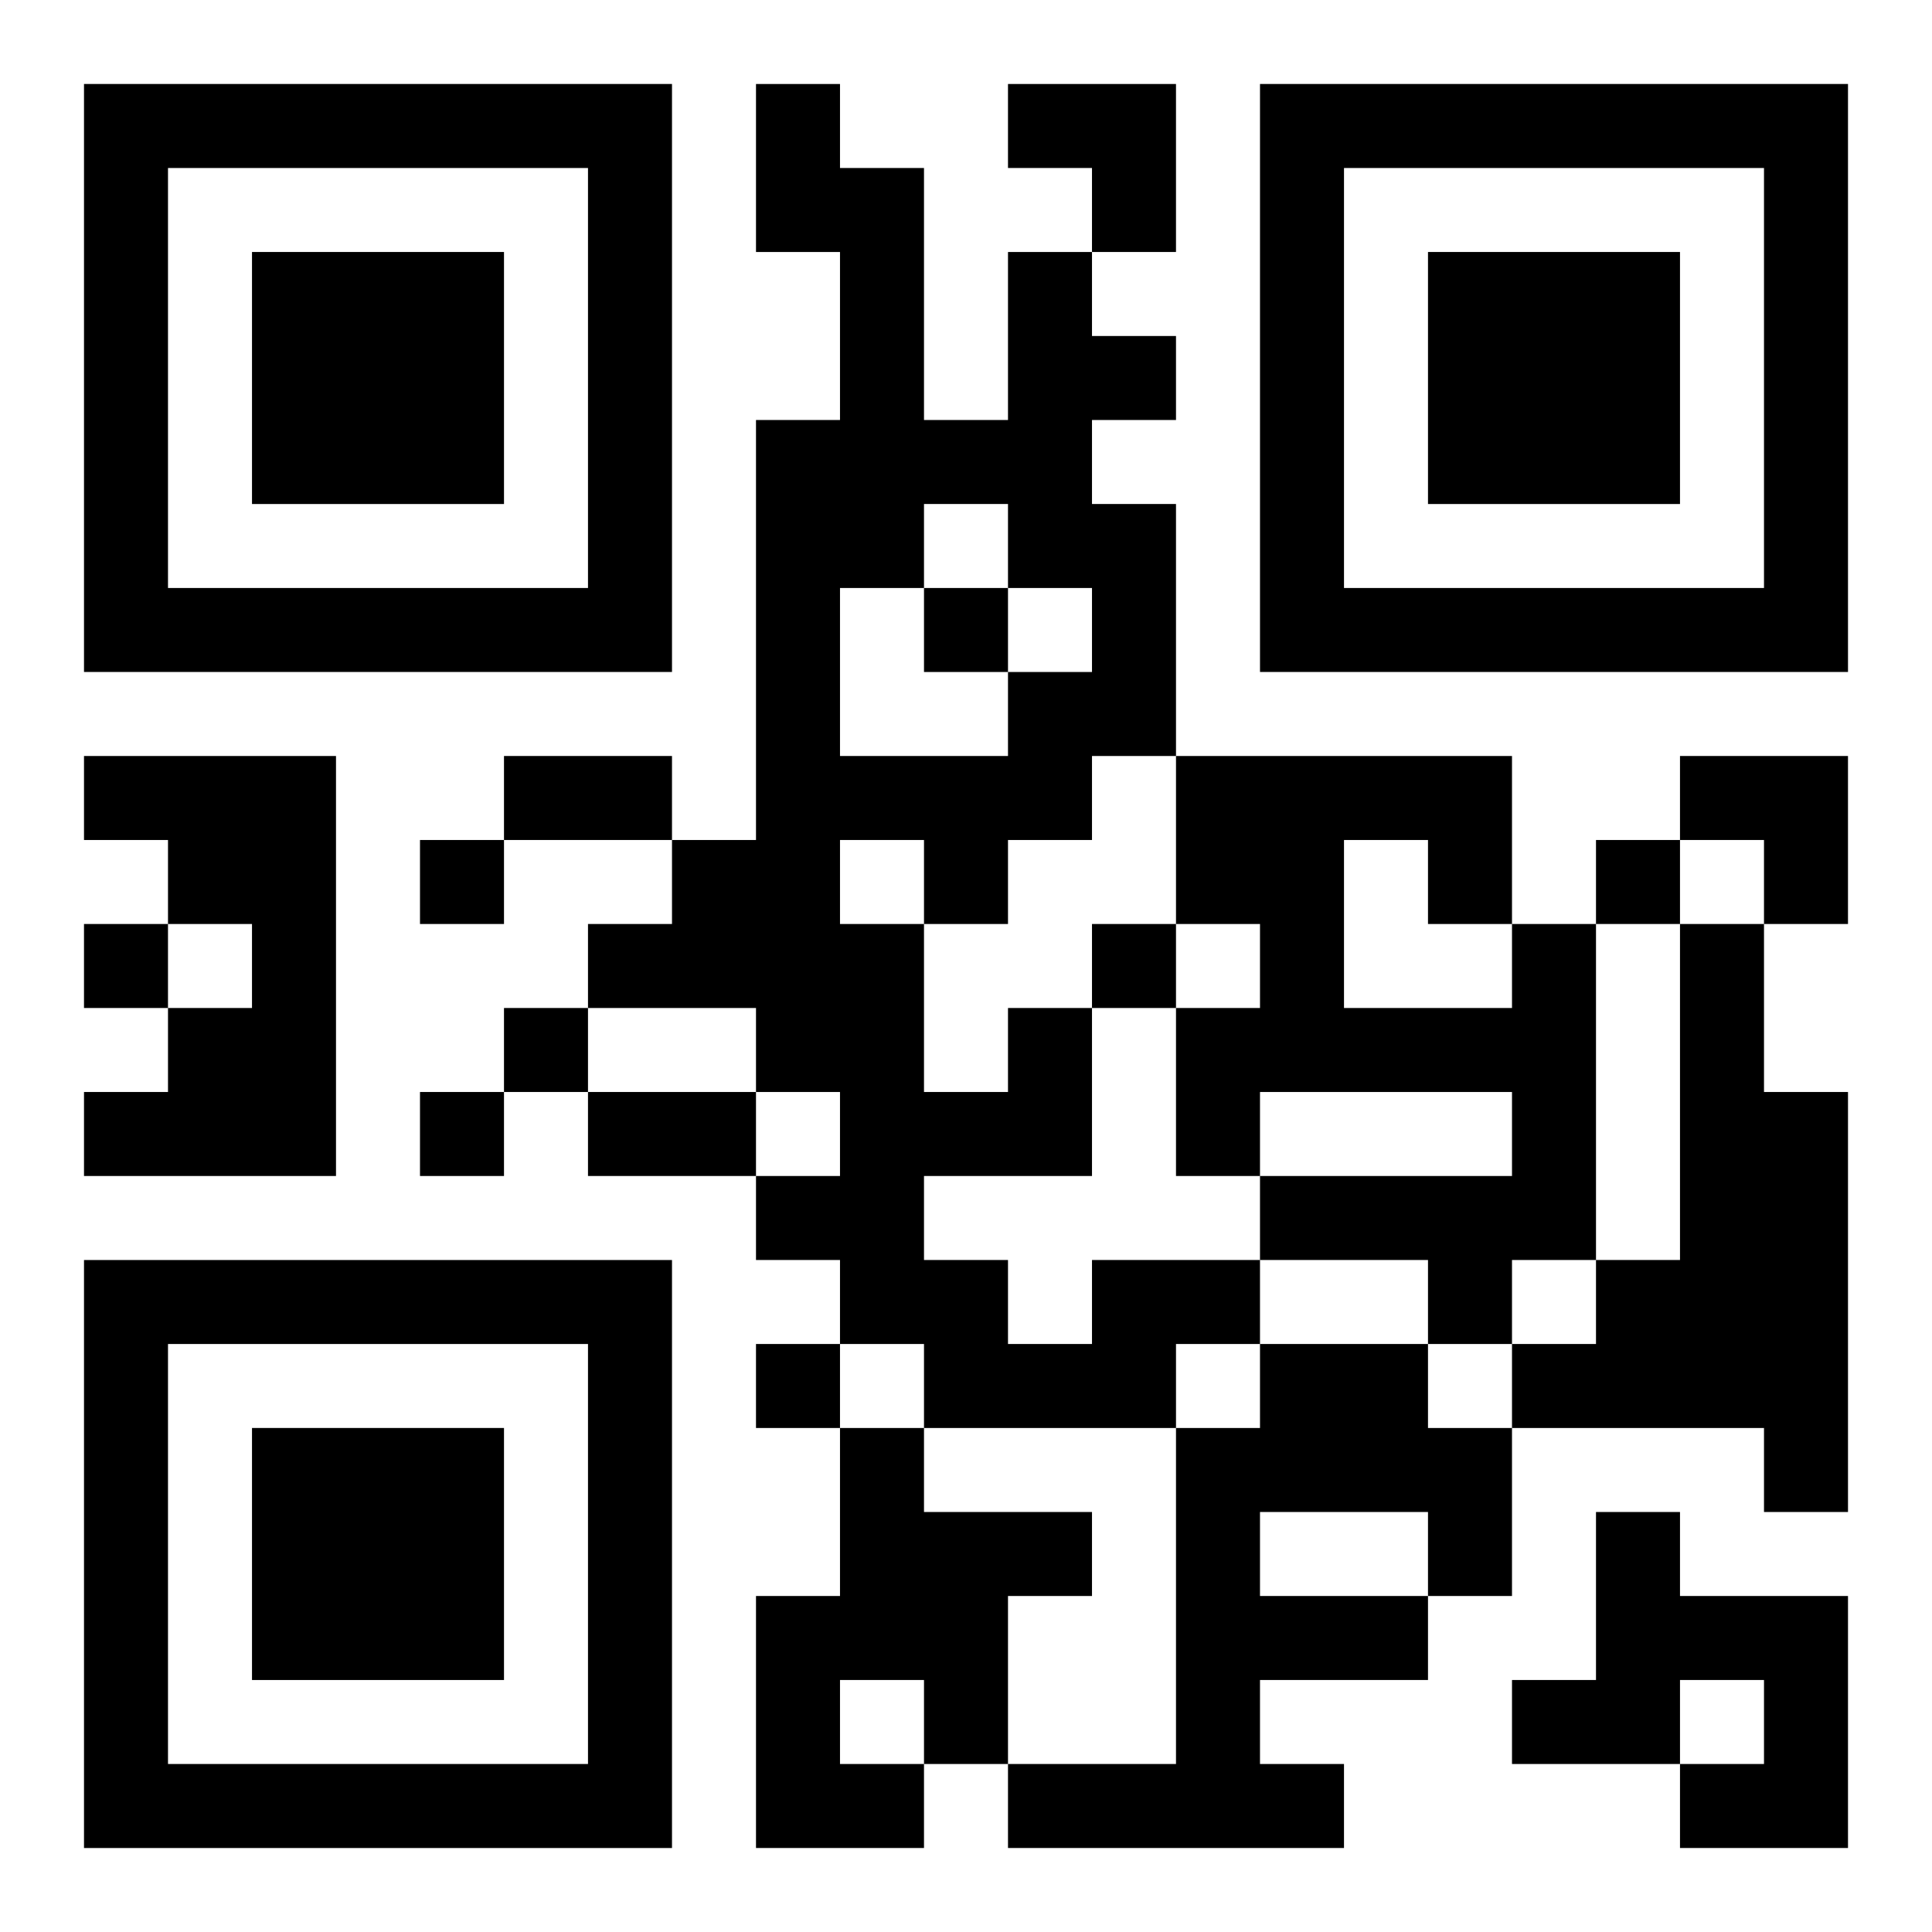
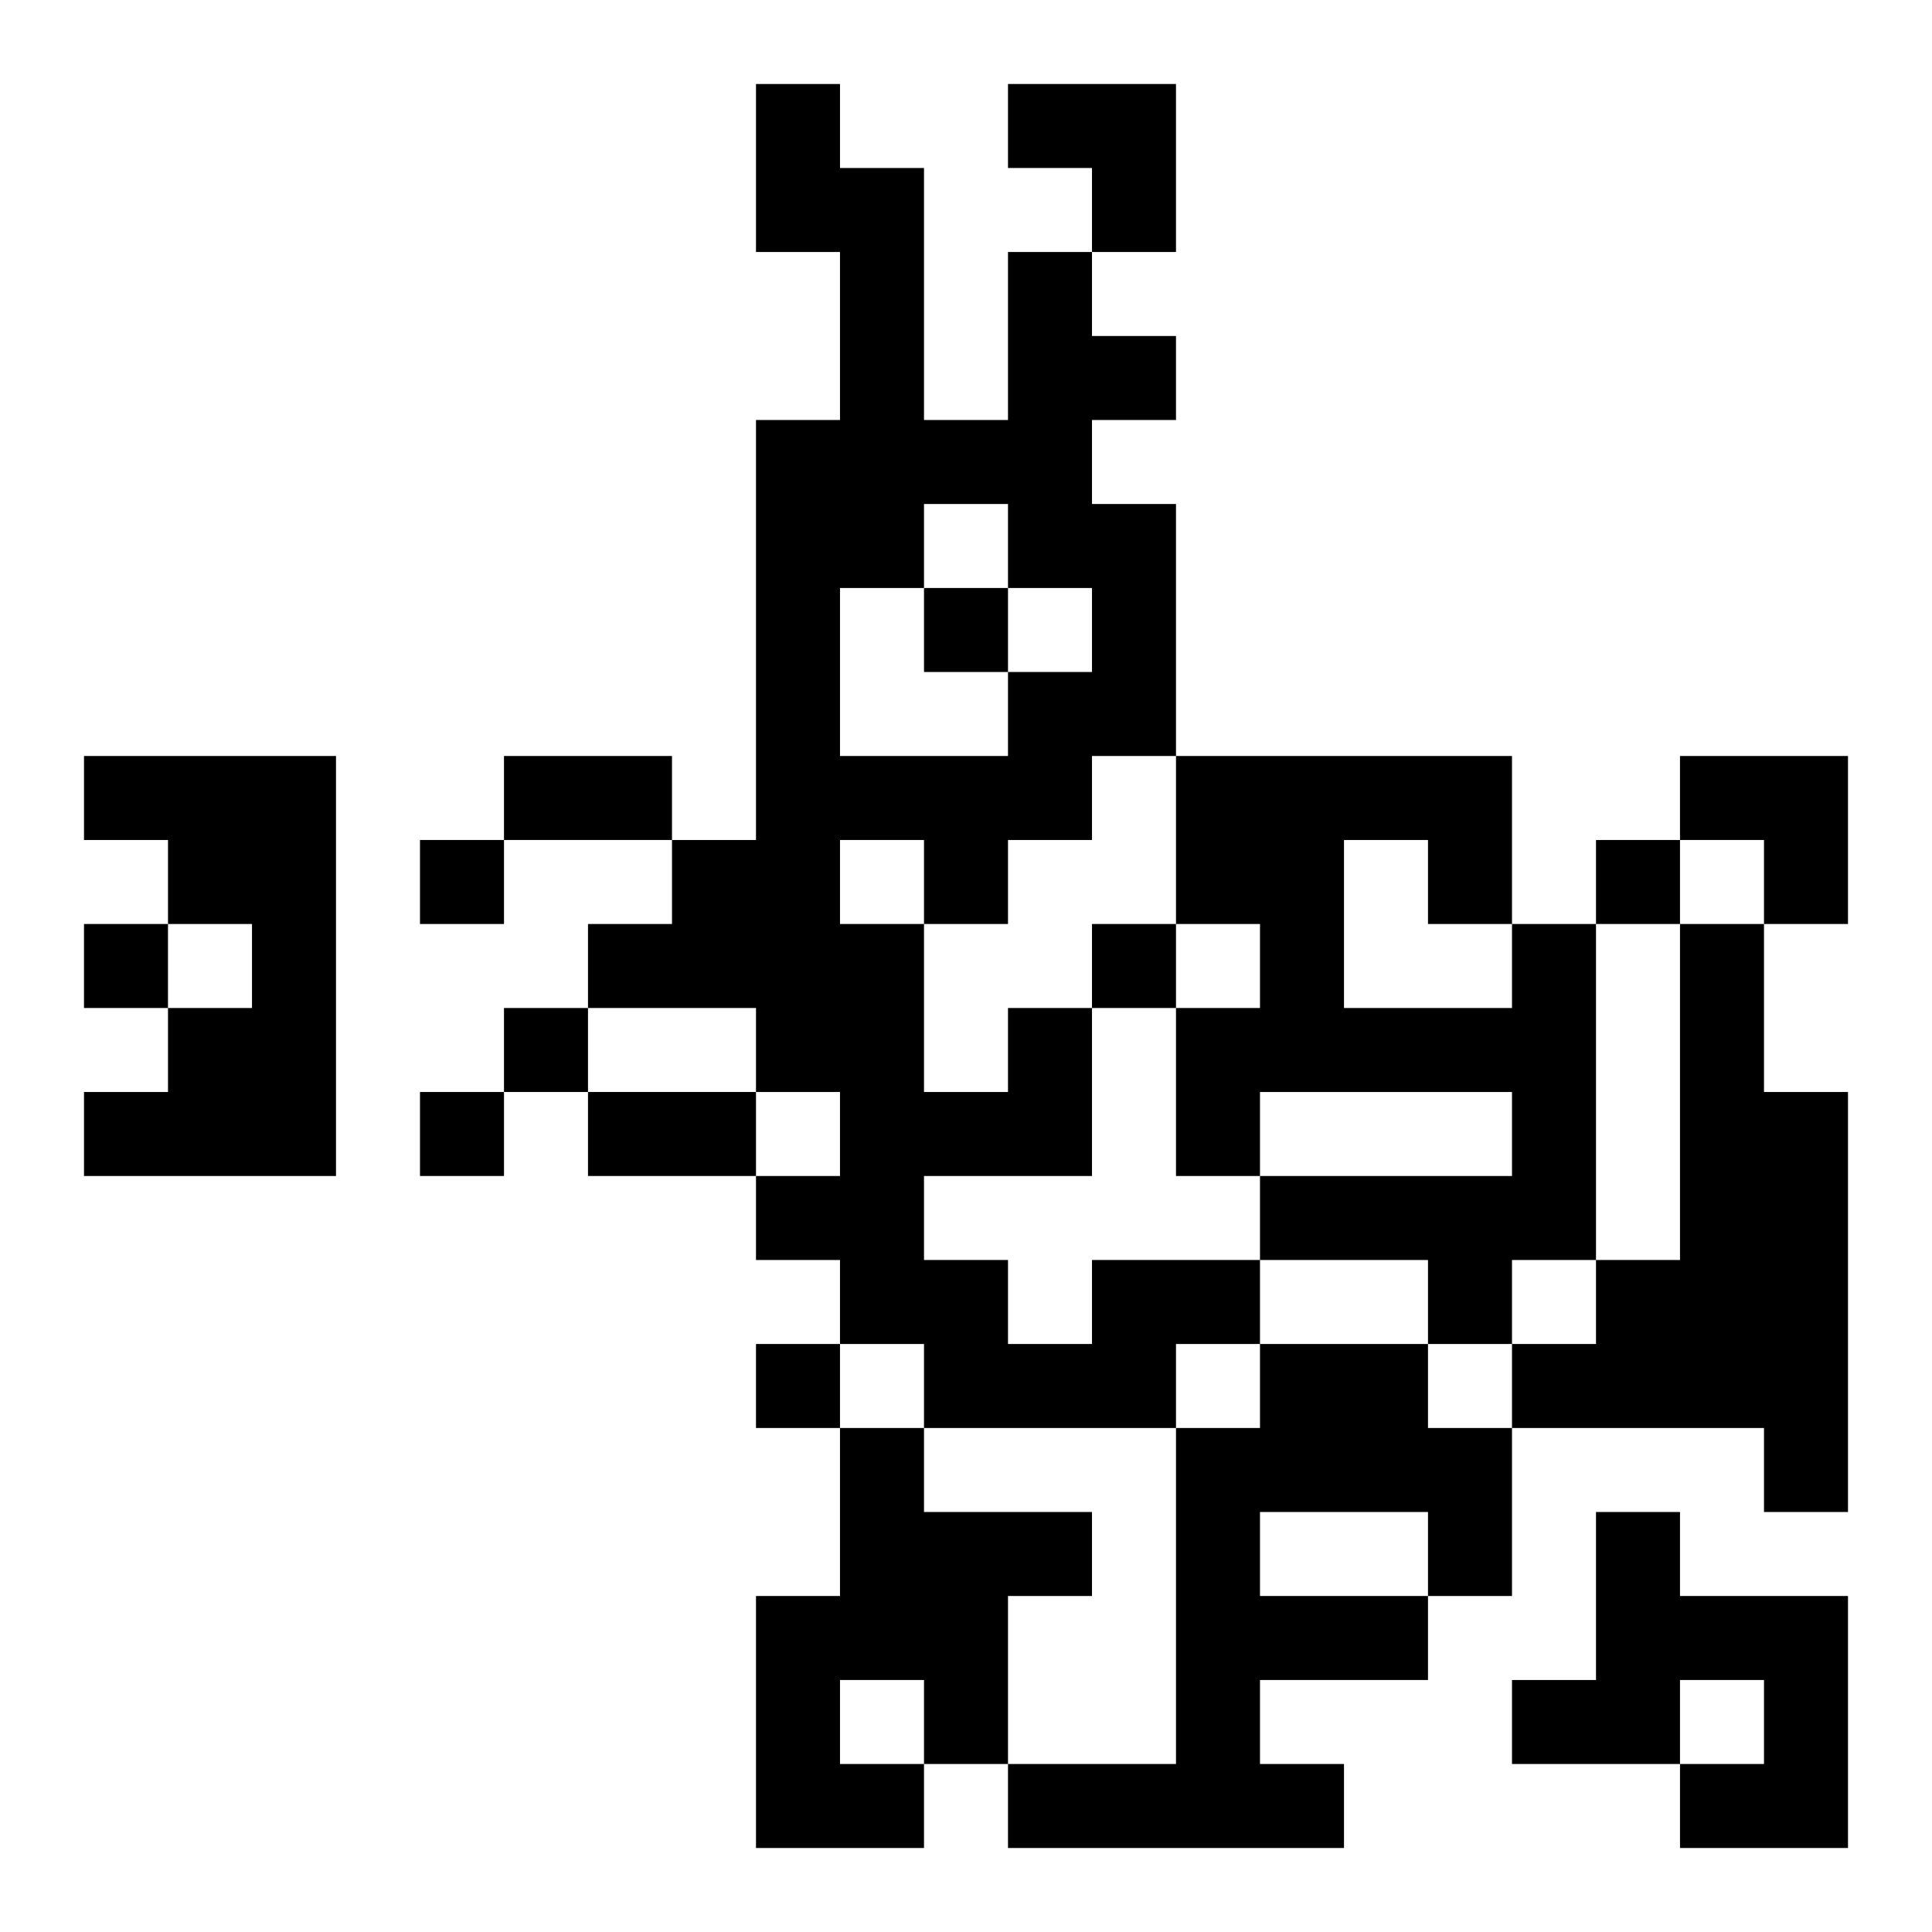
<svg xmlns="http://www.w3.org/2000/svg" xmlns:xlink="http://www.w3.org/1999/xlink" width="250" height="250" baseProfile="full" version="1.1" viewBox="-1 -1 23 23">
  <symbol id="a">
-     <path d="m0 7v7h7v-7h-7zm1 1h5v5h-5v-5zm1 1v3h3v-3h-3z" />
-   </symbol>
+     </symbol>
  <use y="-7" xlink:href="#a" />
  <use y="7" xlink:href="#a" />
  <use x="14" y="-7" xlink:href="#a" />
  <path d="m0 8h3v5h-3v-1h1v-1h1v-1h-1v-1h-1v-1m17 2h1v4h-1v1h-1v-1h-2v-1h3v-1h-3v1h-1v-2h1v-1h-1v-2h4v2m-2-1v2h2v-1h-1v-1h-1m4 1h1v2h1v5h-1v-1h-3v-1h1v-1h1v-4m-7 4h2v1h-1v1h-3v-1h-1v-1h-1v-1h1v-1h-1v-1h-2v-1h1v-1h1v-5h1v-2h-1v-2h1v1h1v3h1v-2h1v1h1v1h-1v1h1v3h-1v1h-1v1h-1v2h1v-1h1v2h-2v1h1v1h1v-1m-2-9v1h-1v2h2v-1h1v-1h-1v-1h-1m-1 4v1h1v-1h-1m5 6h2v1h1v2h-1v1h-2v1h1v1h-4v-1h2v-4h1v-1m0 2v1h2v-1h-2m-5-1h1v1h2v1h-1v2h-1v1h-2v-3h1v-2m0 3v1h1v-1h-1m9-2h1v1h2v3h-2v-1h1v-1h-1v1h-2v-1h1v-2m-8-11v1h1v-1h-1m-6 3v1h1v-1h-1m14 0v1h1v-1h-1m-18 1v1h1v-1h-1m12 0v1h1v-1h-1m-7 1v1h1v-1h-1m-1 1v1h1v-1h-1m4 3v1h1v-1h-1m-3-7h2v1h-2v-1m1 4h2v1h-2v-1m5-12h2v2h-1v-1h-1zm8 8h2v2h-1v-1h-1z" />
</svg>